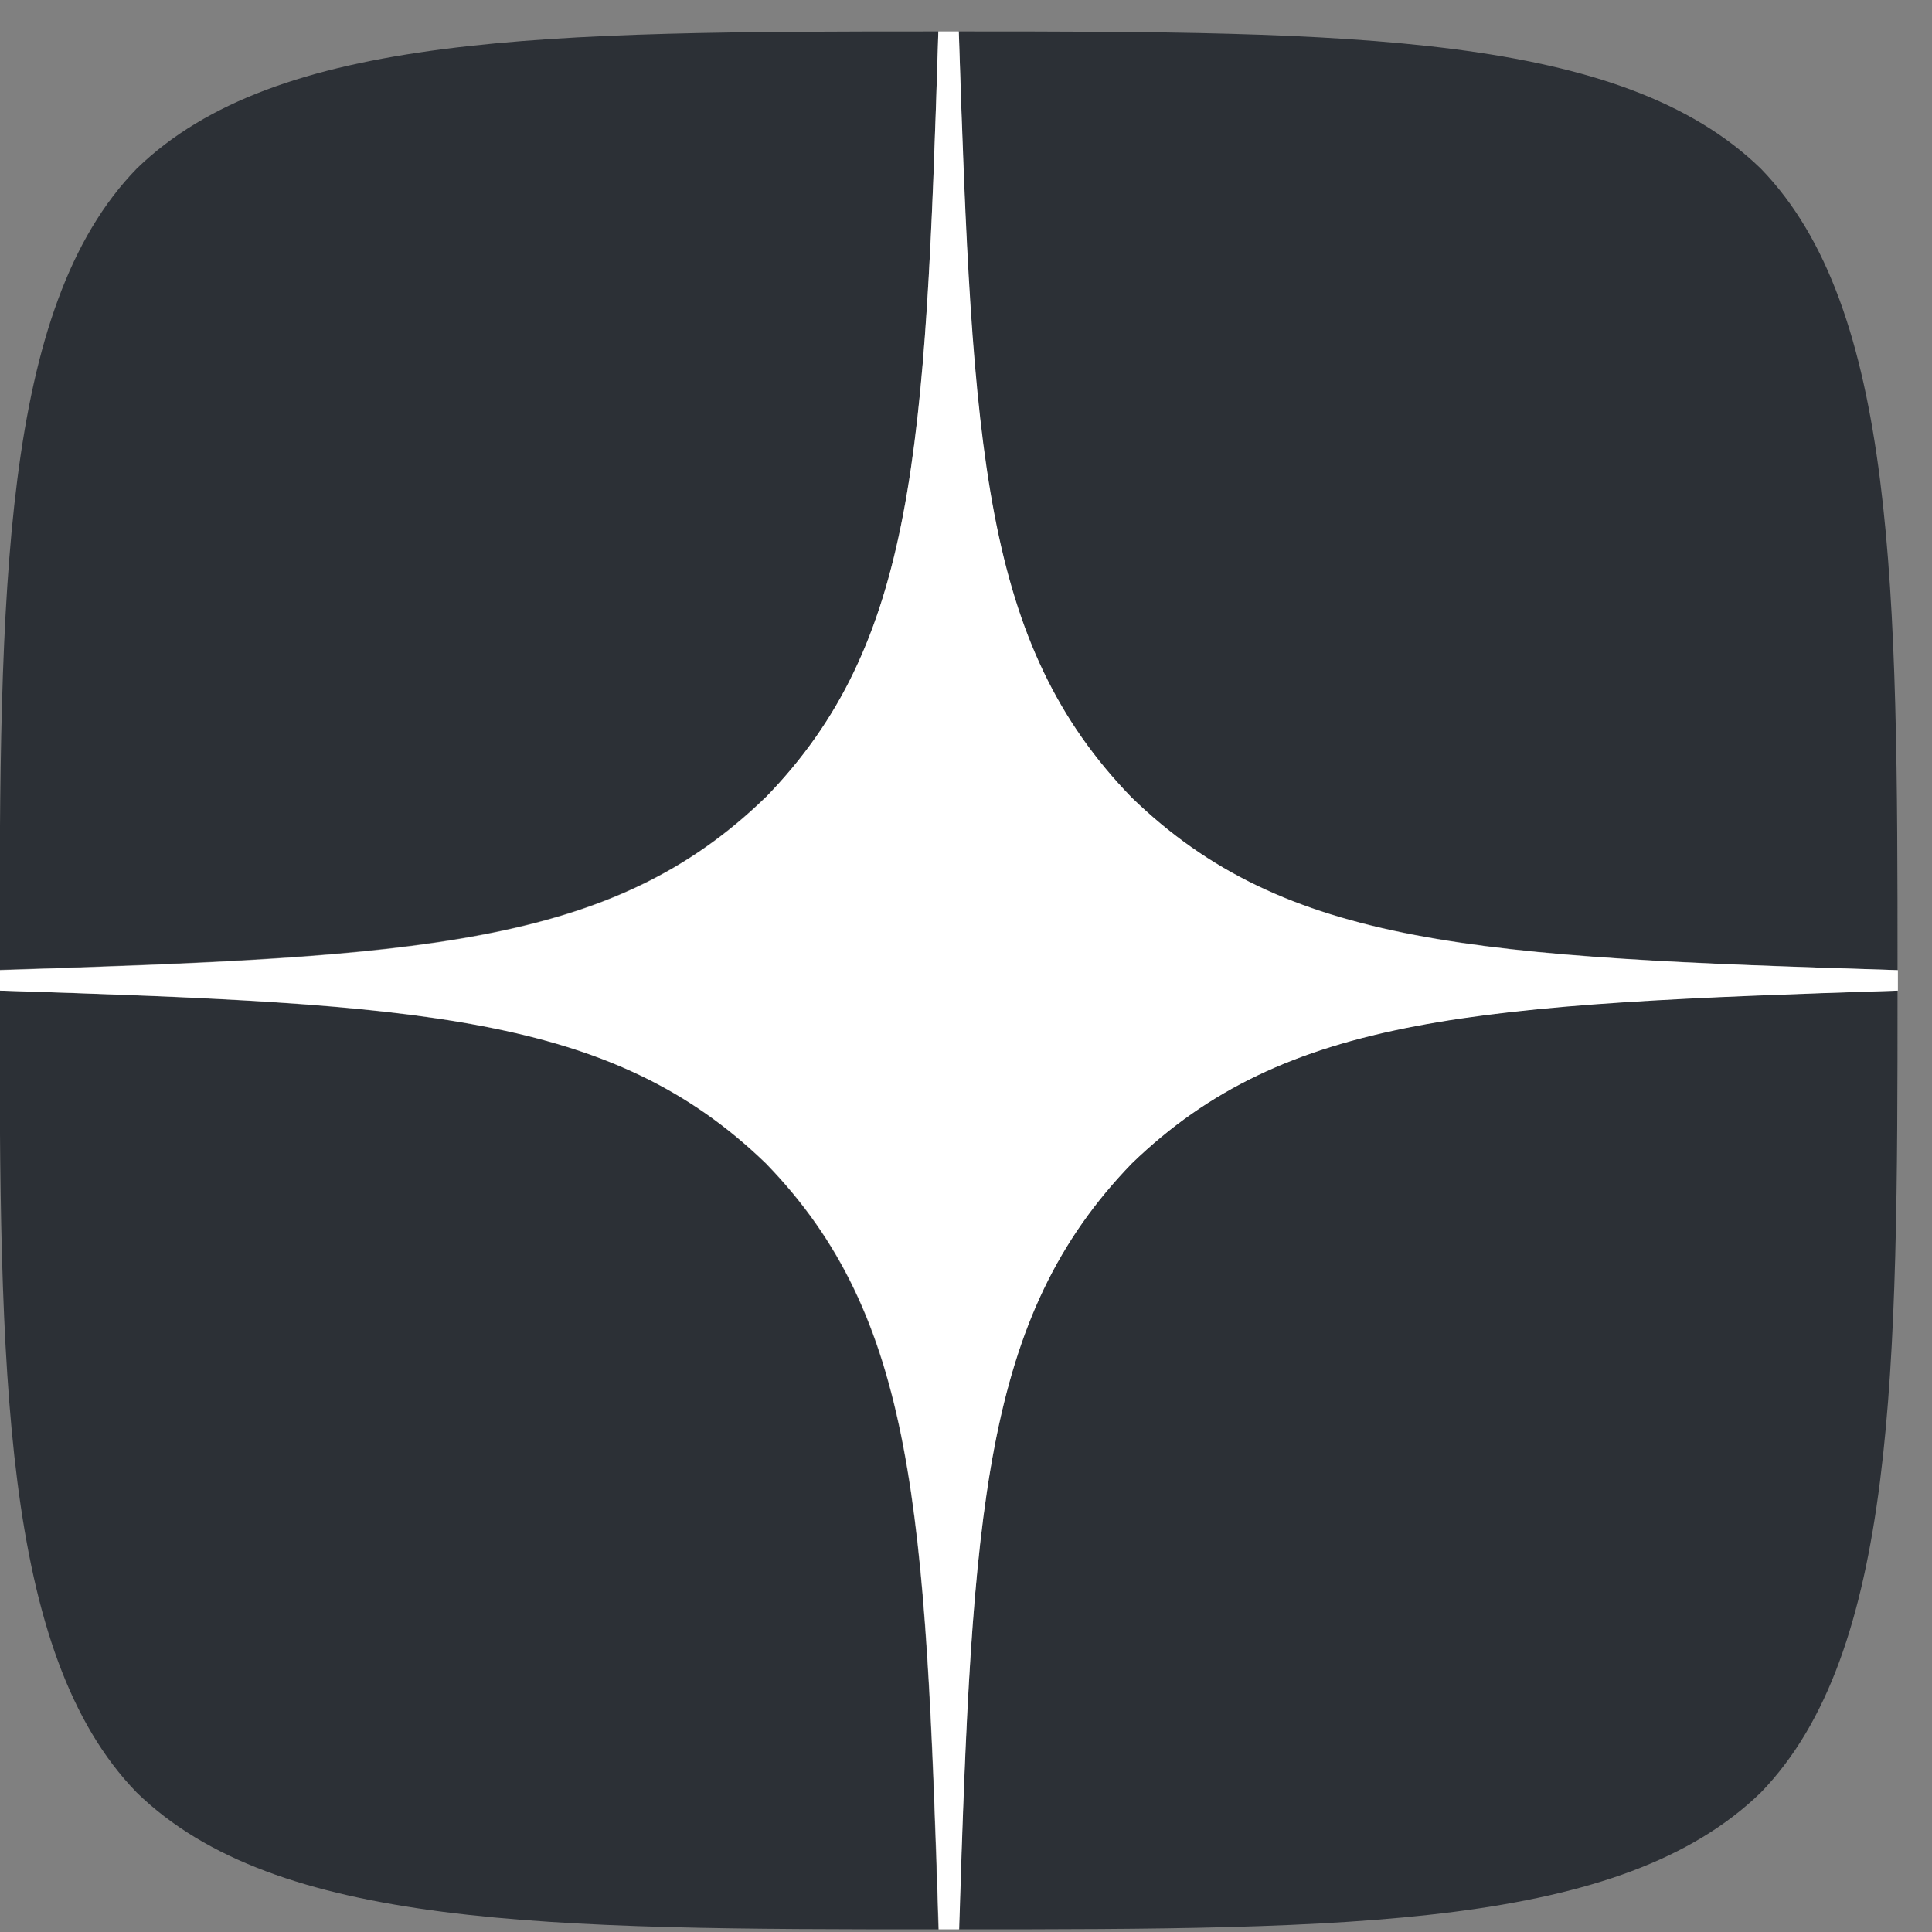
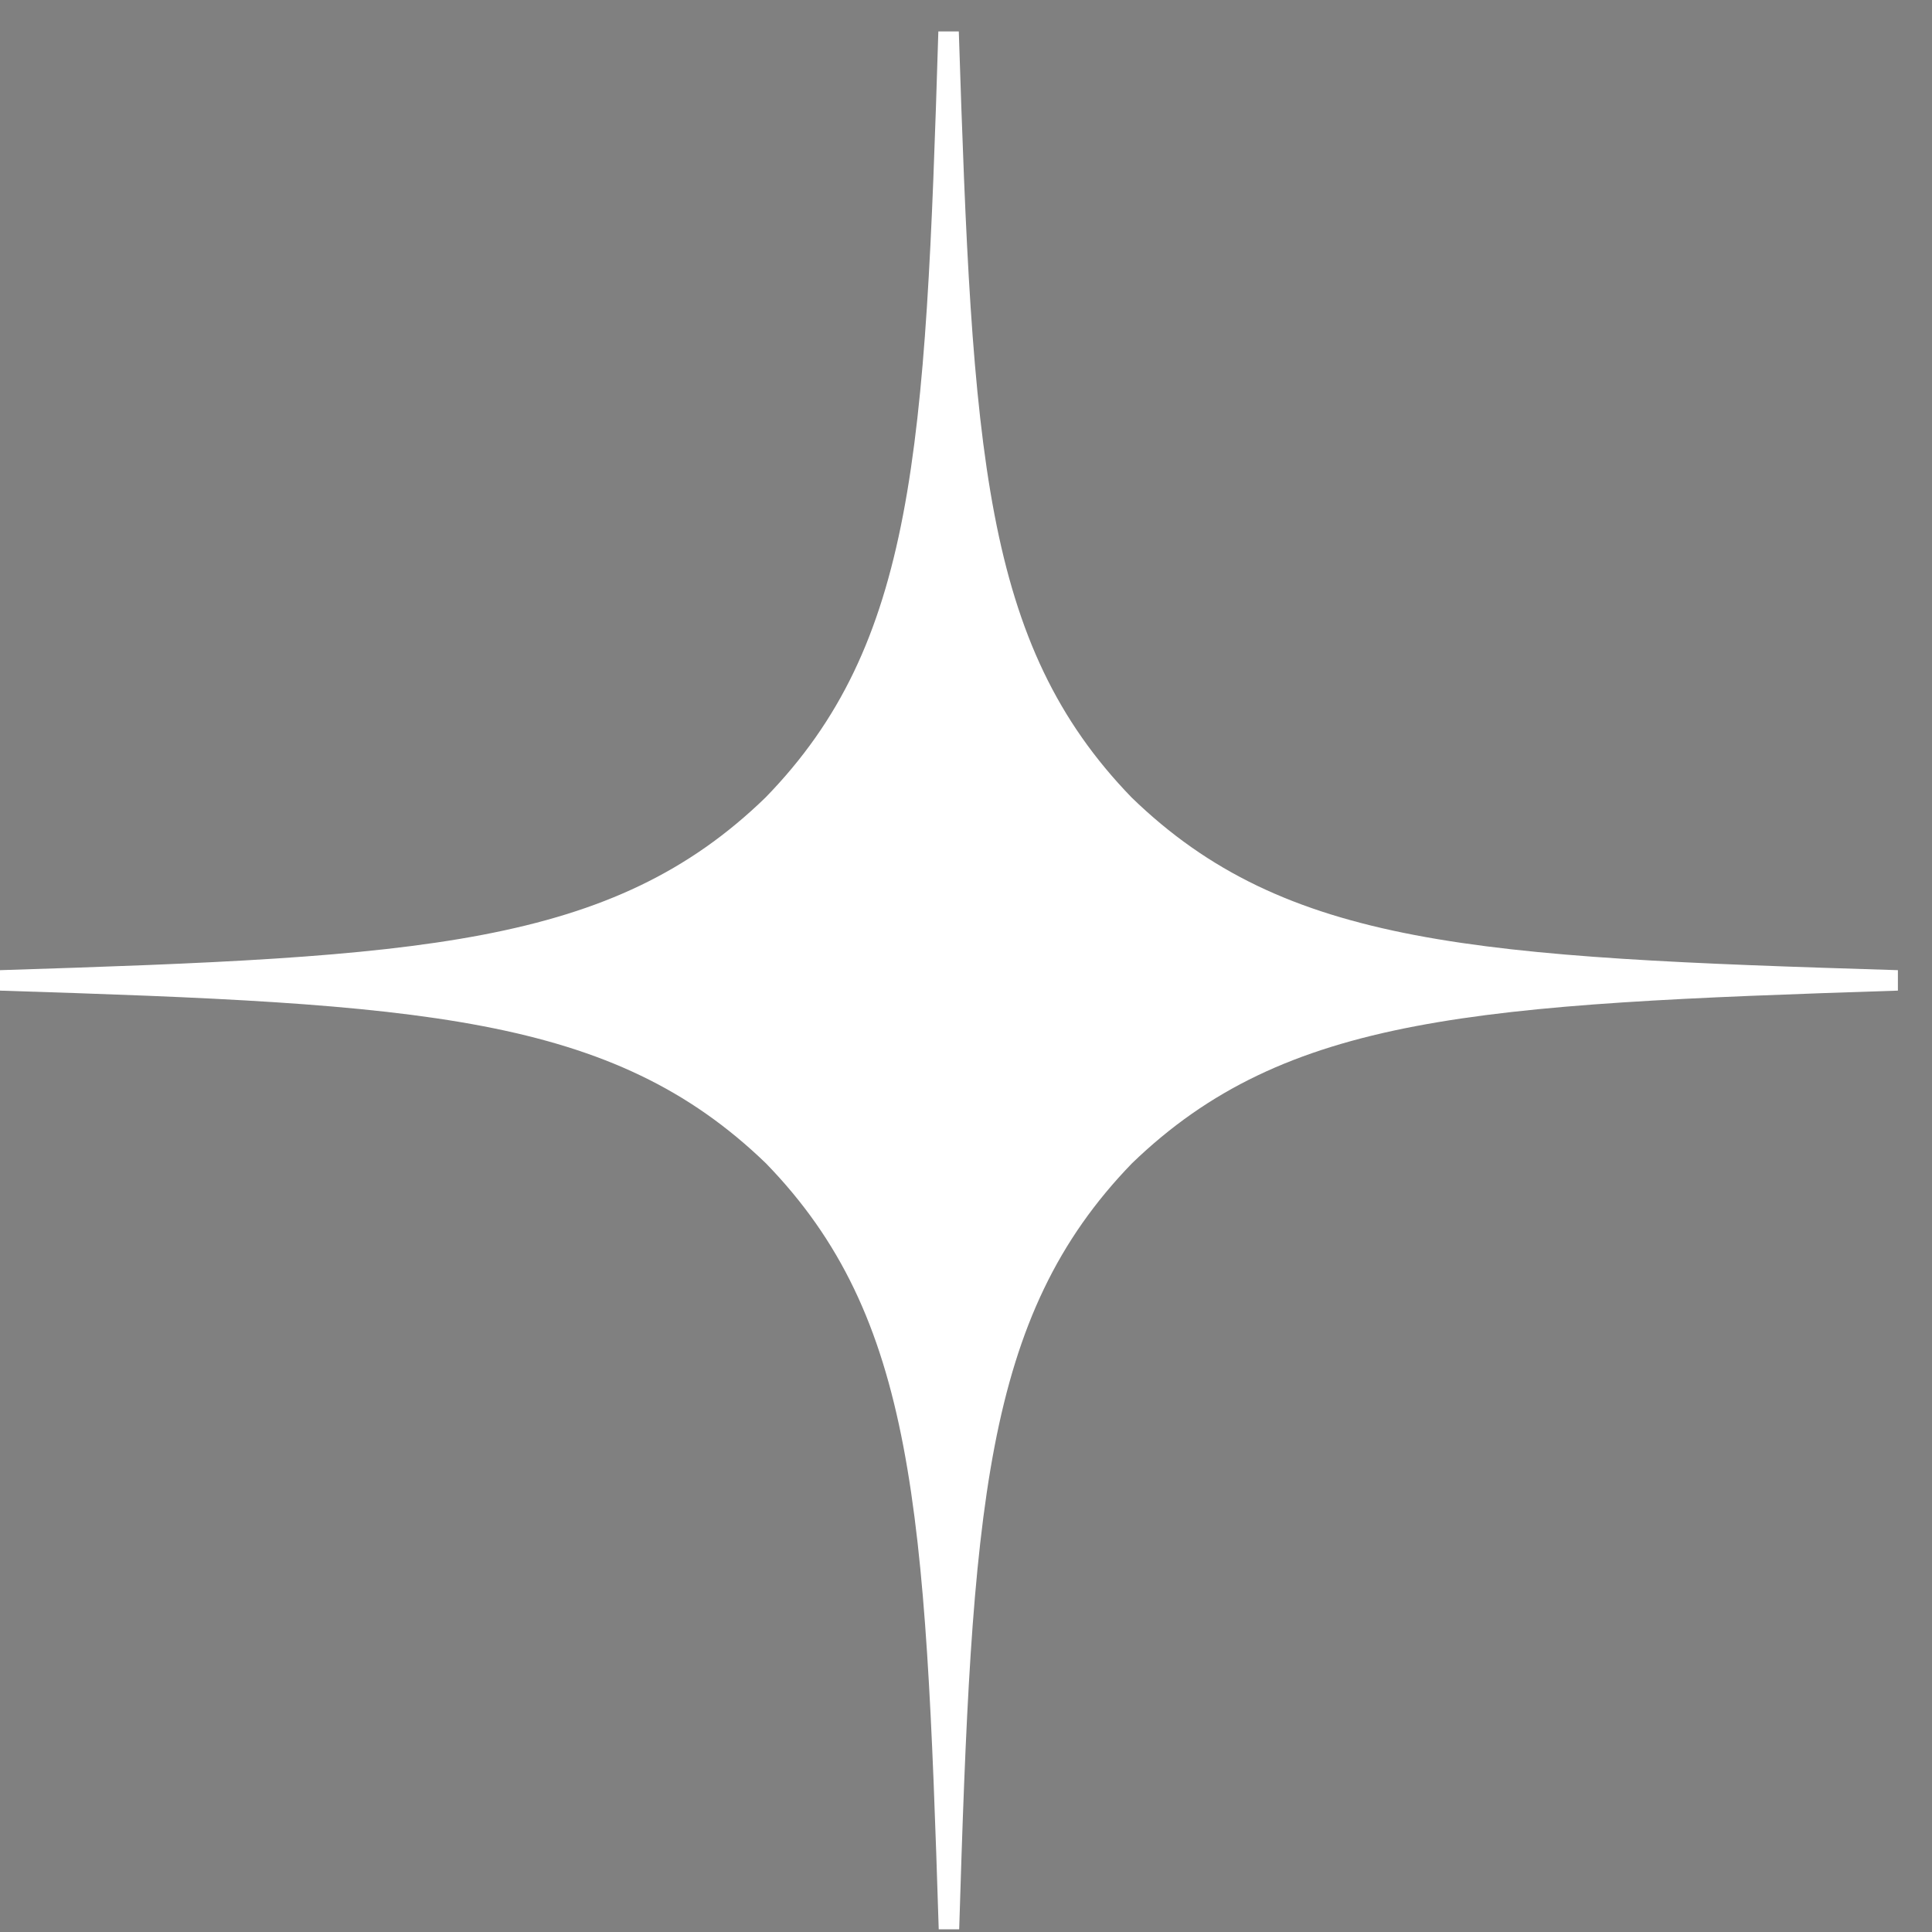
<svg xmlns="http://www.w3.org/2000/svg" width="51" height="51" viewBox="0 0 51 51" fill="none">
  <rect x="0" y="0" width="51" height="51" fill="#808080" stroke="none" />
-   <path d="M20.21 30.71c3.94 4.06 4.22 9.13 4.56 20.22-10.34 0-17.48-.03-21.16-3.61C.03 43.63-.01 36.15-.01 26.15c11.1.36 16.16.63 20.22 4.56Zm29.88-4.56c0 10-.03 17.48-3.61 21.17-3.69 3.58-10.83 3.61-21.17 3.61.36-11.1.63-16.16 4.56-20.22 4.07-3.93 9.13-4.22 20.22-4.56ZM25.31.83c10.33 0 17.48.04 21.17 3.62 3.58 3.68 3.61 11.16 3.61 21.16-11.1-.35-16.15-.62-20.22-4.56C25.94 17 25.65 11.93 25.31.83Zm-5.1 20.22C24.15 17 24.43 11.93 24.77.83 14.43.83 7.3.87 3.61 4.45.03 8.13-.01 15.6-.01 25.6c11.1-.35 16.16-.62 20.22-4.56Z" fill="#2C3036" />
  <path d="M0 26.15v-.54c11.09-.35 16.15-.62 20.21-4.56C24.15 17 24.43 11.93 24.77.83h.54c.36 11.1.63 16.16 4.56 20.22C33.94 25 39 25.27 50.1 25.61v.54c-11.1.36-16.15.63-20.22 4.56-3.93 4.06-4.22 9.13-4.56 20.22h-.54c-.35-11.1-.62-16.16-4.56-20.22C16.15 26.78 11.1 26.5 0 26.15Z" fill="#fff" />
</svg>